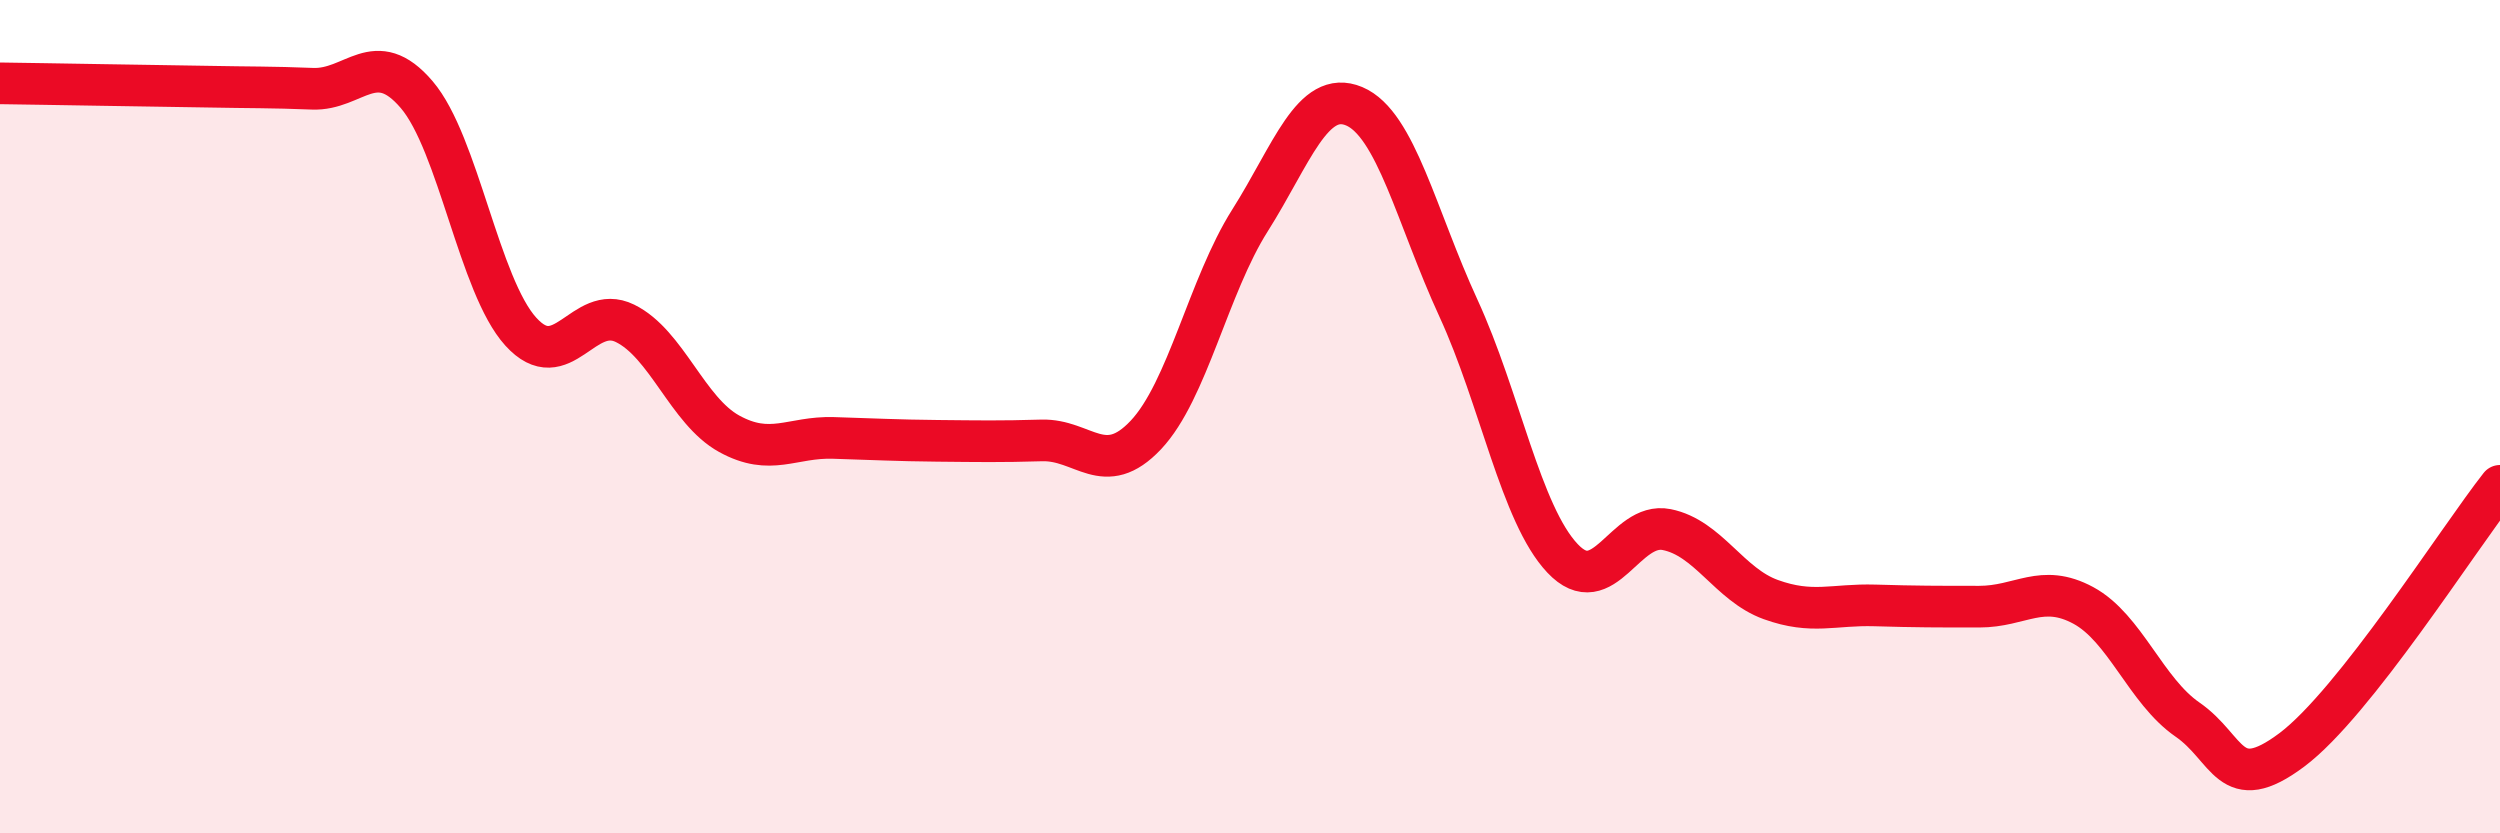
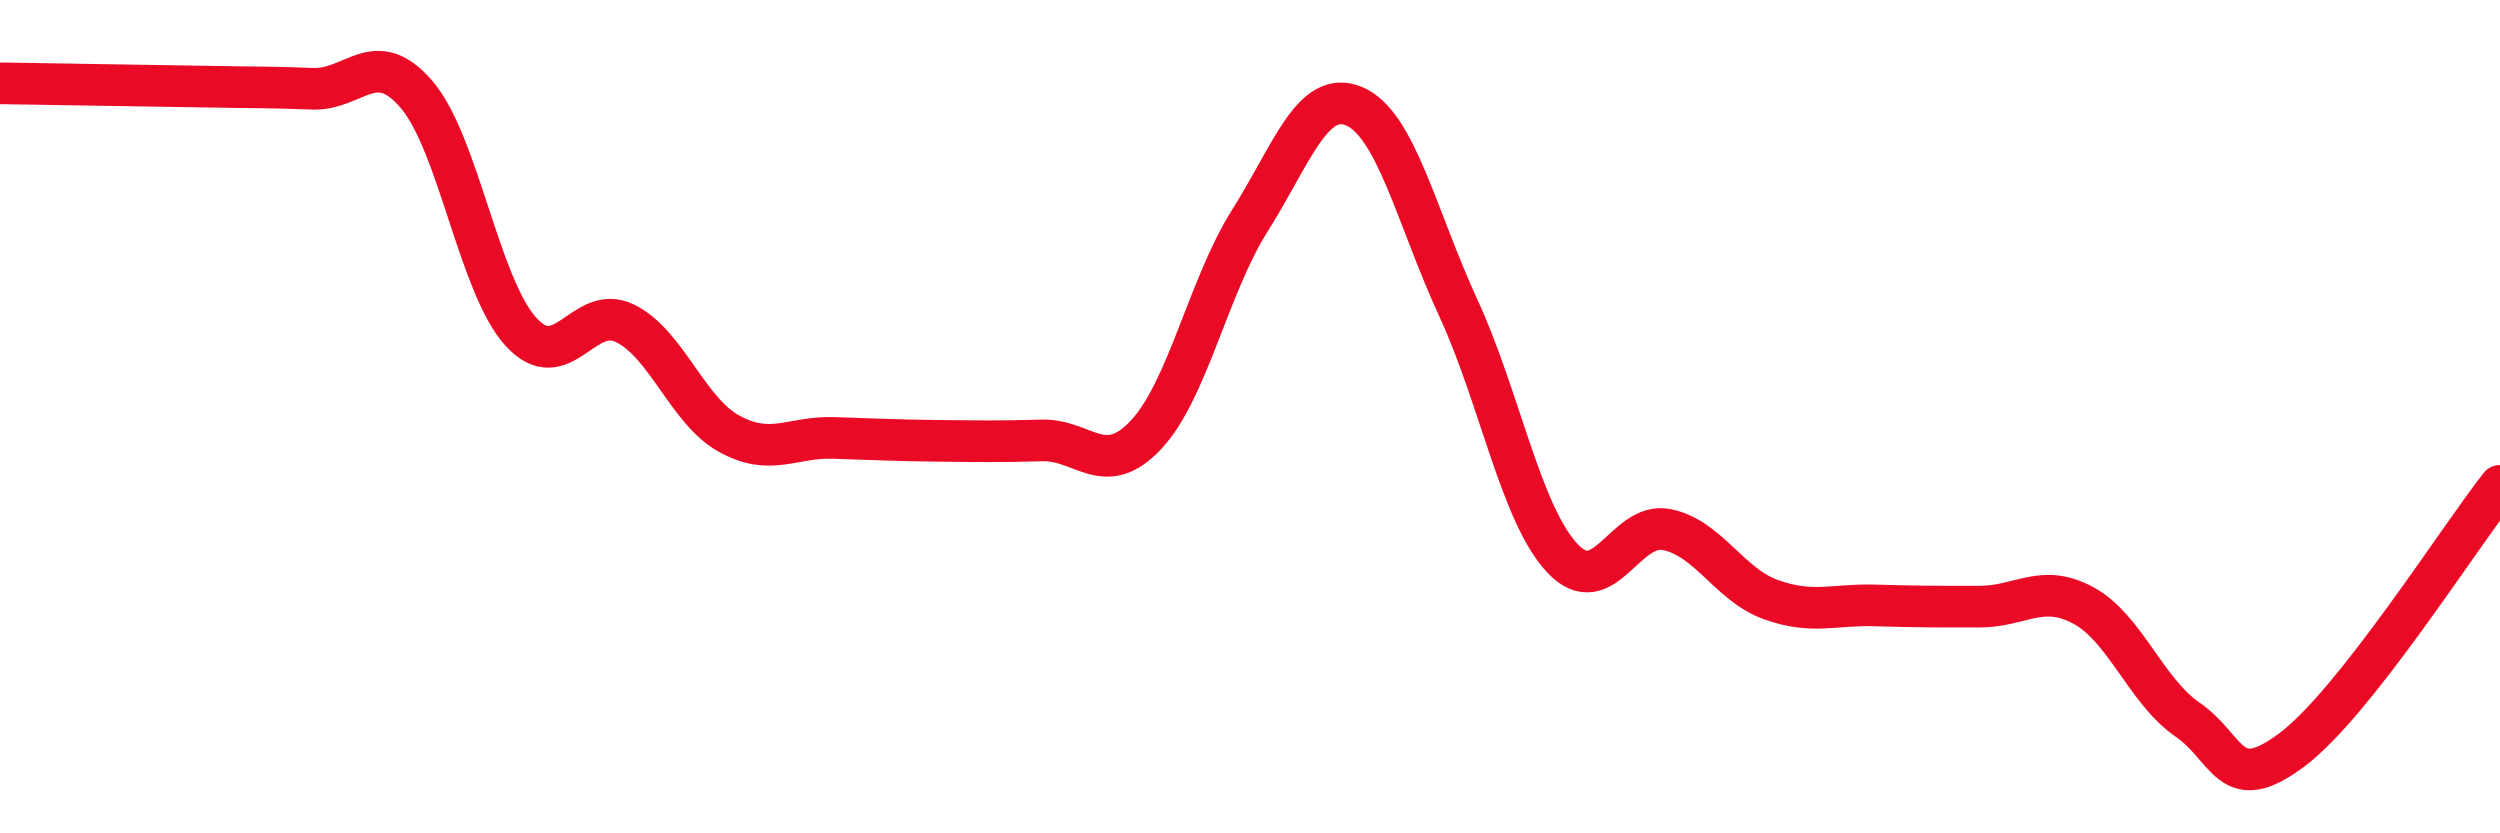
<svg xmlns="http://www.w3.org/2000/svg" width="60" height="20" viewBox="0 0 60 20">
-   <path d="M 0,2 C 0.5,2.01 1.5,2.02 2.5,2.04 C 3.5,2.06 4,2.06 5,2.08 C 6,2.1 6.5,2.09 7.5,2.13 C 8.5,2.17 9,1.1 10,2.27 C 11,3.44 11.5,6.86 12.5,7.96 C 13.5,9.06 14,7.27 15,7.76 C 16,8.25 16.5,9.86 17.5,10.41 C 18.5,10.96 19,10.48 20,10.51 C 21,10.54 21.5,10.57 22.5,10.58 C 23.5,10.59 24,10.6 25,10.57 C 26,10.54 26.5,11.5 27.5,10.44 C 28.5,9.38 29,6.87 30,5.29 C 31,3.71 31.5,2.13 32.5,2.55 C 33.5,2.97 34,5.22 35,7.39 C 36,9.56 36.5,12.34 37.5,13.4 C 38.5,14.46 39,12.51 40,12.71 C 41,12.91 41.5,14.03 42.5,14.39 C 43.5,14.75 44,14.5 45,14.53 C 46,14.56 46.5,14.56 47.5,14.56 C 48.5,14.56 49,13.99 50,14.53 C 51,15.07 51.5,16.58 52.5,17.27 C 53.5,17.96 53.5,19.12 55,18 C 56.5,16.88 59,12.93 60,11.66L60 20L0 20Z" fill="#EB0A25" opacity="0.1" stroke-linecap="round" stroke-linejoin="round" />
  <path d="M 0,2 C 0.5,2.01 1.5,2.02 2.5,2.04 C 3.5,2.06 4,2.06 5,2.08 C 6,2.1 6.5,2.09 7.5,2.13 C 8.5,2.17 9,1.1 10,2.27 C 11,3.44 11.5,6.86 12.5,7.96 C 13.5,9.06 14,7.27 15,7.76 C 16,8.25 16.5,9.86 17.5,10.41 C 18.5,10.96 19,10.48 20,10.51 C 21,10.54 21.5,10.57 22.5,10.58 C 23.5,10.59 24,10.6 25,10.57 C 26,10.54 26.5,11.5 27.5,10.44 C 28.5,9.38 29,6.87 30,5.29 C 31,3.71 31.5,2.13 32.5,2.55 C 33.5,2.97 34,5.22 35,7.39 C 36,9.56 36.5,12.34 37.5,13.4 C 38.5,14.46 39,12.51 40,12.71 C 41,12.91 41.5,14.03 42.5,14.39 C 43.5,14.75 44,14.5 45,14.53 C 46,14.56 46.5,14.56 47.5,14.56 C 48.5,14.56 49,13.99 50,14.53 C 51,15.07 51.5,16.58 52.5,17.27 C 53.5,17.96 53.5,19.12 55,18 C 56.5,16.88 59,12.93 60,11.66" stroke="#EB0A25" stroke-width="1" fill="none" stroke-linecap="round" stroke-linejoin="round" />
</svg>